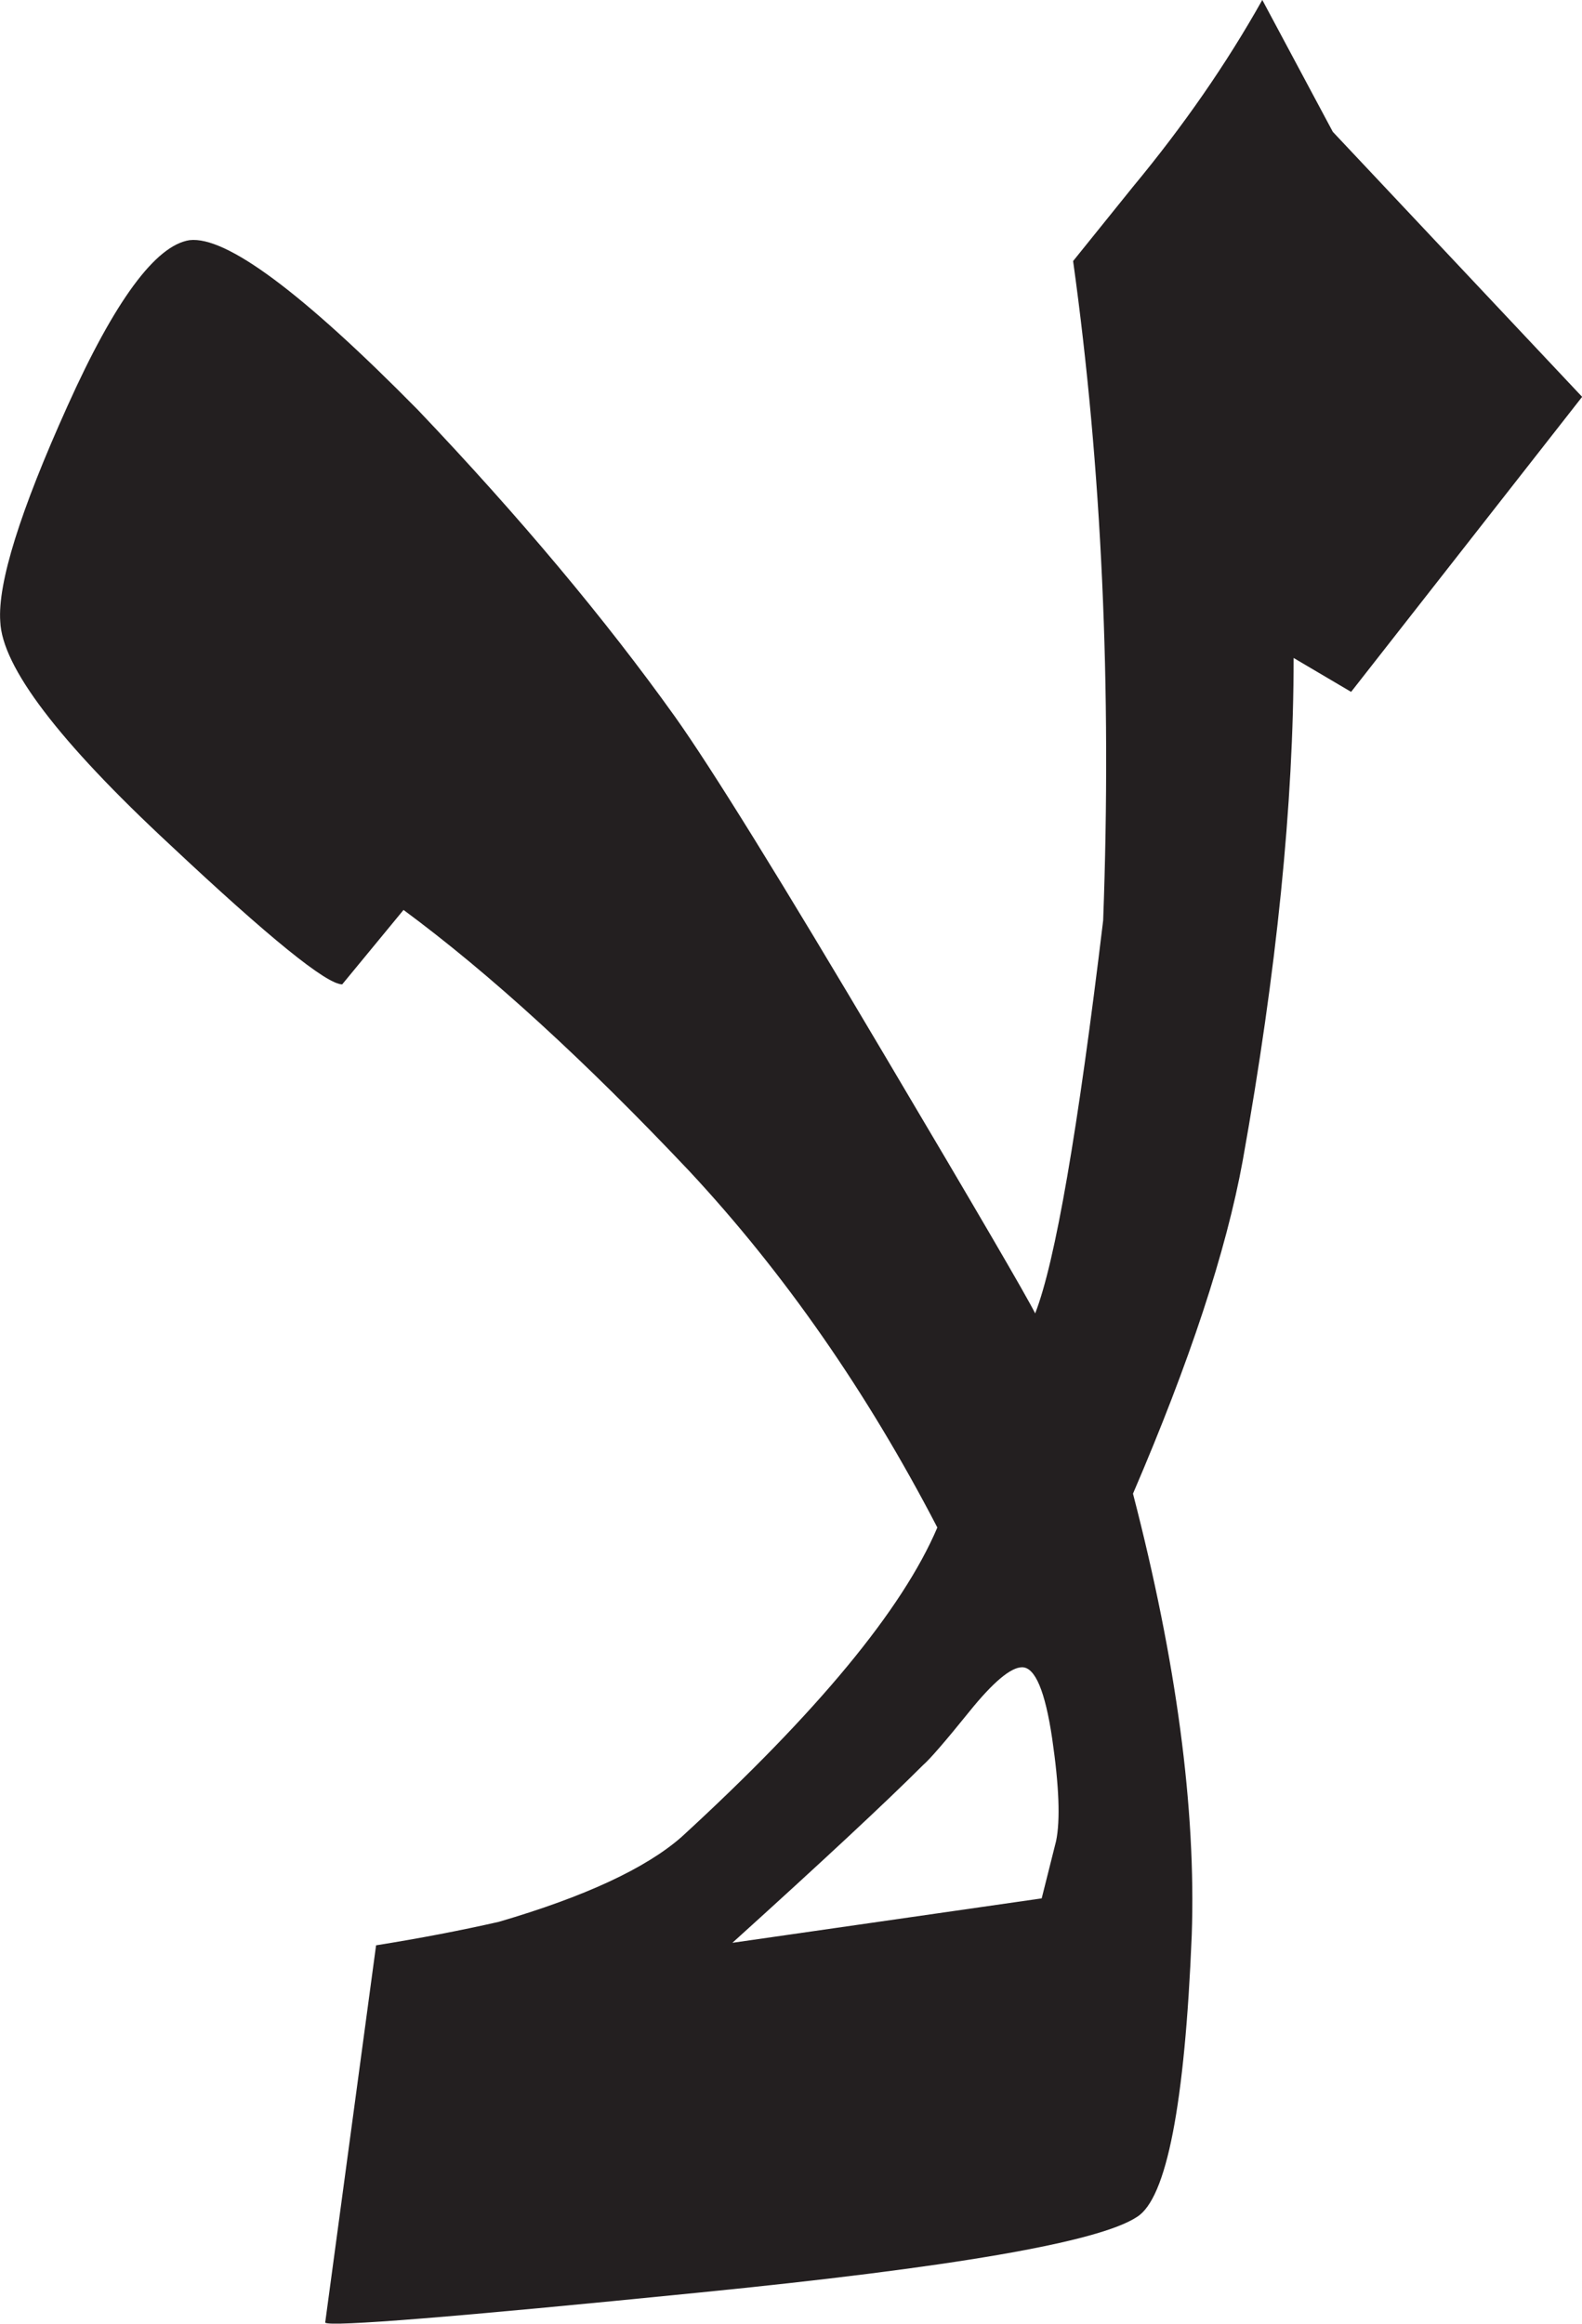
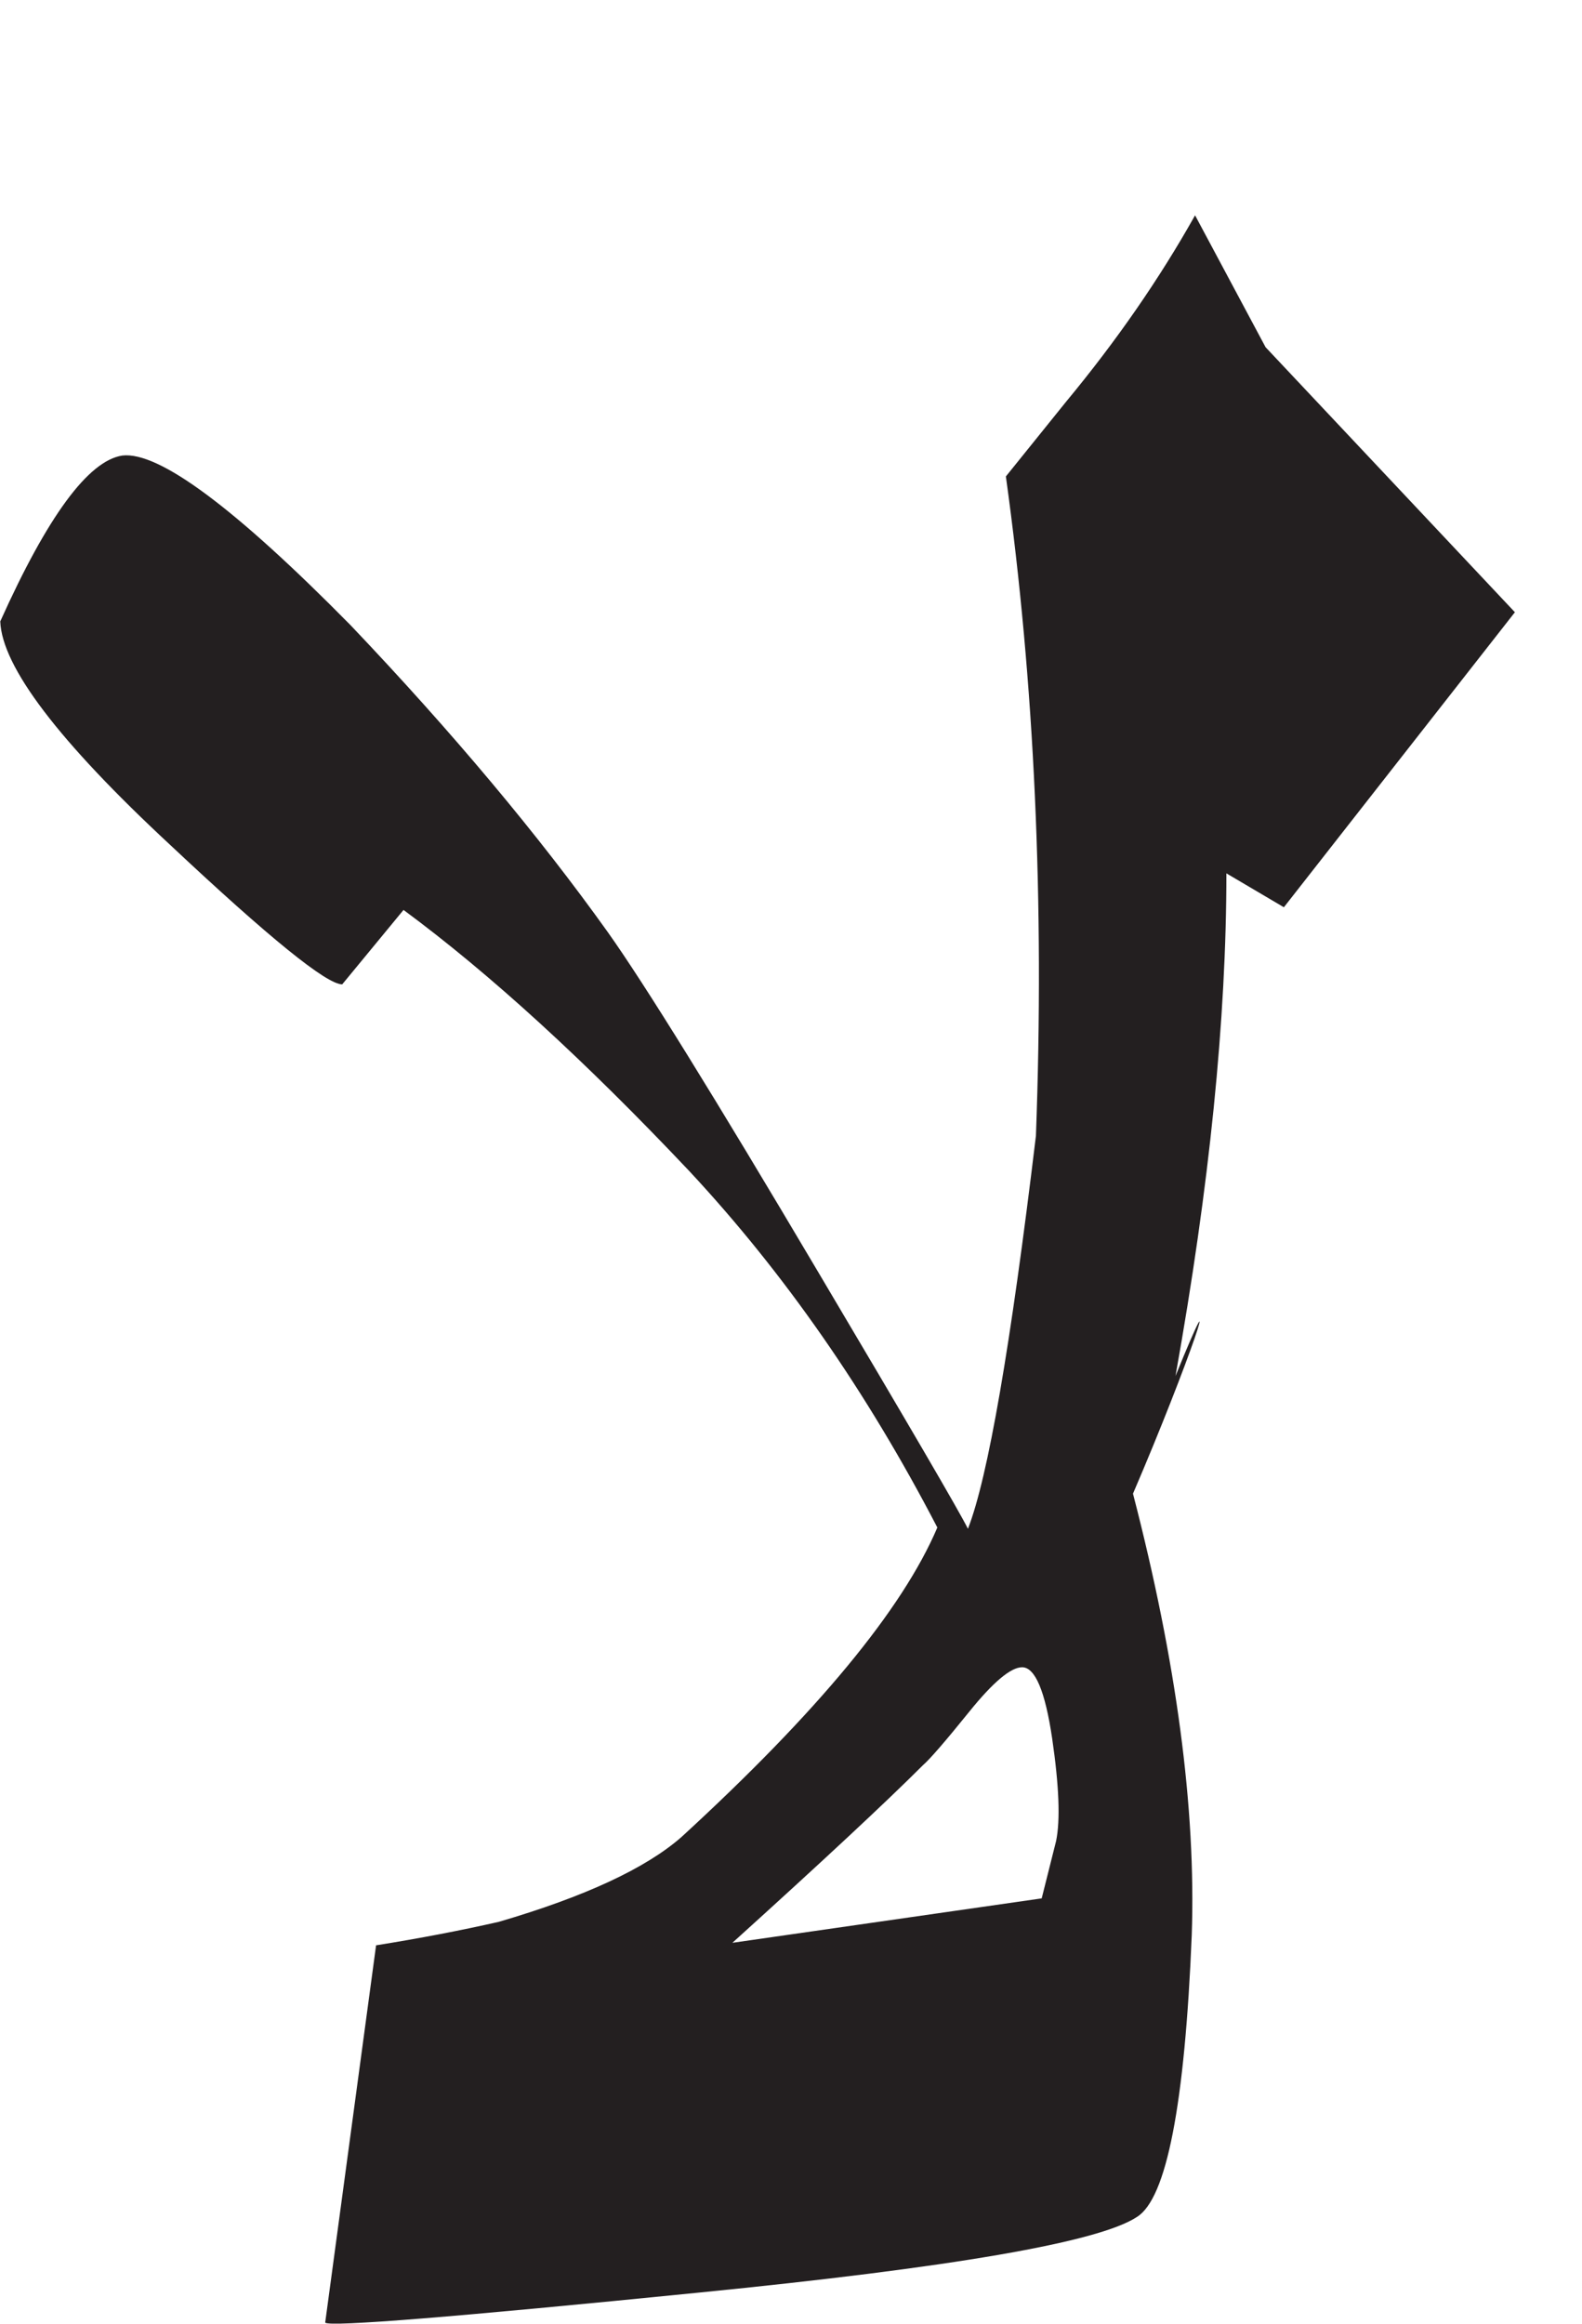
<svg xmlns="http://www.w3.org/2000/svg" version="1.1" id="Layer_1" x="0px" y="0px" width="49.696px" height="72.965px" viewBox="0 0 49.696 72.965" enable-background="new 0 0 49.696 72.965" xml:space="preserve">
  <g>
-     <path fill="#231F20" d="M35.591,46.901c1.368,5.273,1.982,9.894,1.846,13.856c-0.217,5.329-0.793,8.281-1.723,8.856   c-1.2,0.792-5.794,1.585-13.773,2.376c-7.653,0.766-11.562,1.08-11.726,0.943l1.599-11.849c1.366-0.218,2.65-0.464,3.854-0.737   c2.706-0.792,4.619-1.681,5.741-2.665c4.263-3.909,6.942-7.146,8.036-9.717c-2.214-4.264-4.812-7.995-7.79-11.19   c-3.28-3.471-6.273-6.205-8.979-8.202l-1.926,2.337c-0.492,0-2.296-1.461-5.412-4.386c-3.5-3.252-5.275-5.589-5.33-7.011   c-0.083-1.201,0.621-3.457,2.112-6.763c1.488-3.309,2.767-5.043,3.833-5.208c1.148-0.135,3.539,1.641,7.175,5.331   c3.198,3.36,5.889,6.573,8.076,9.633c1.148,1.614,3.348,5.166,6.601,10.659c2.87,4.837,4.442,7.53,4.713,8.077   c0.63-1.612,1.341-5.725,2.136-12.34c0.271-7.326-0.044-14.227-0.944-20.704l1.884-2.337c1.587-1.914,2.94-3.867,4.059-5.862   l2.215,4.141l7.832,8.322l-7.257,9.264l-1.806-1.065c0,4.566-0.531,9.825-1.599,15.784C38.519,39.289,37.367,42.772,35.591,46.901z    M23.007,61.004l9.716-1.395l0.453-1.803c0.135-0.657,0.093-1.73-0.124-3.218c-0.221-1.491-0.536-2.236-0.944-2.236   c-0.354,0-0.91,0.465-1.66,1.395c-0.751,0.93-1.236,1.491-1.455,1.68C27.844,56.576,25.848,58.436,23.007,61.004z" />
+     <path fill="#231F20" d="M35.591,46.901c1.368,5.273,1.982,9.894,1.846,13.856c-0.217,5.329-0.793,8.281-1.723,8.856   c-1.2,0.792-5.794,1.585-13.773,2.376c-7.653,0.766-11.562,1.08-11.726,0.943l1.599-11.849c1.366-0.218,2.65-0.464,3.854-0.737   c2.706-0.792,4.619-1.681,5.741-2.665c4.263-3.909,6.942-7.146,8.036-9.717c-2.214-4.264-4.812-7.995-7.79-11.19   c-3.28-3.471-6.273-6.205-8.979-8.202l-1.926,2.337c-0.492,0-2.296-1.461-5.412-4.386c-3.5-3.252-5.275-5.589-5.33-7.011   c1.488-3.309,2.767-5.043,3.833-5.208c1.148-0.135,3.539,1.641,7.175,5.331   c3.198,3.36,5.889,6.573,8.076,9.633c1.148,1.614,3.348,5.166,6.601,10.659c2.87,4.837,4.442,7.53,4.713,8.077   c0.63-1.612,1.341-5.725,2.136-12.34c0.271-7.326-0.044-14.227-0.944-20.704l1.884-2.337c1.587-1.914,2.94-3.867,4.059-5.862   l2.215,4.141l7.832,8.322l-7.257,9.264l-1.806-1.065c0,4.566-0.531,9.825-1.599,15.784C38.519,39.289,37.367,42.772,35.591,46.901z    M23.007,61.004l9.716-1.395l0.453-1.803c0.135-0.657,0.093-1.73-0.124-3.218c-0.221-1.491-0.536-2.236-0.944-2.236   c-0.354,0-0.91,0.465-1.66,1.395c-0.751,0.93-1.236,1.491-1.455,1.68C27.844,56.576,25.848,58.436,23.007,61.004z" />
  </g>
</svg>